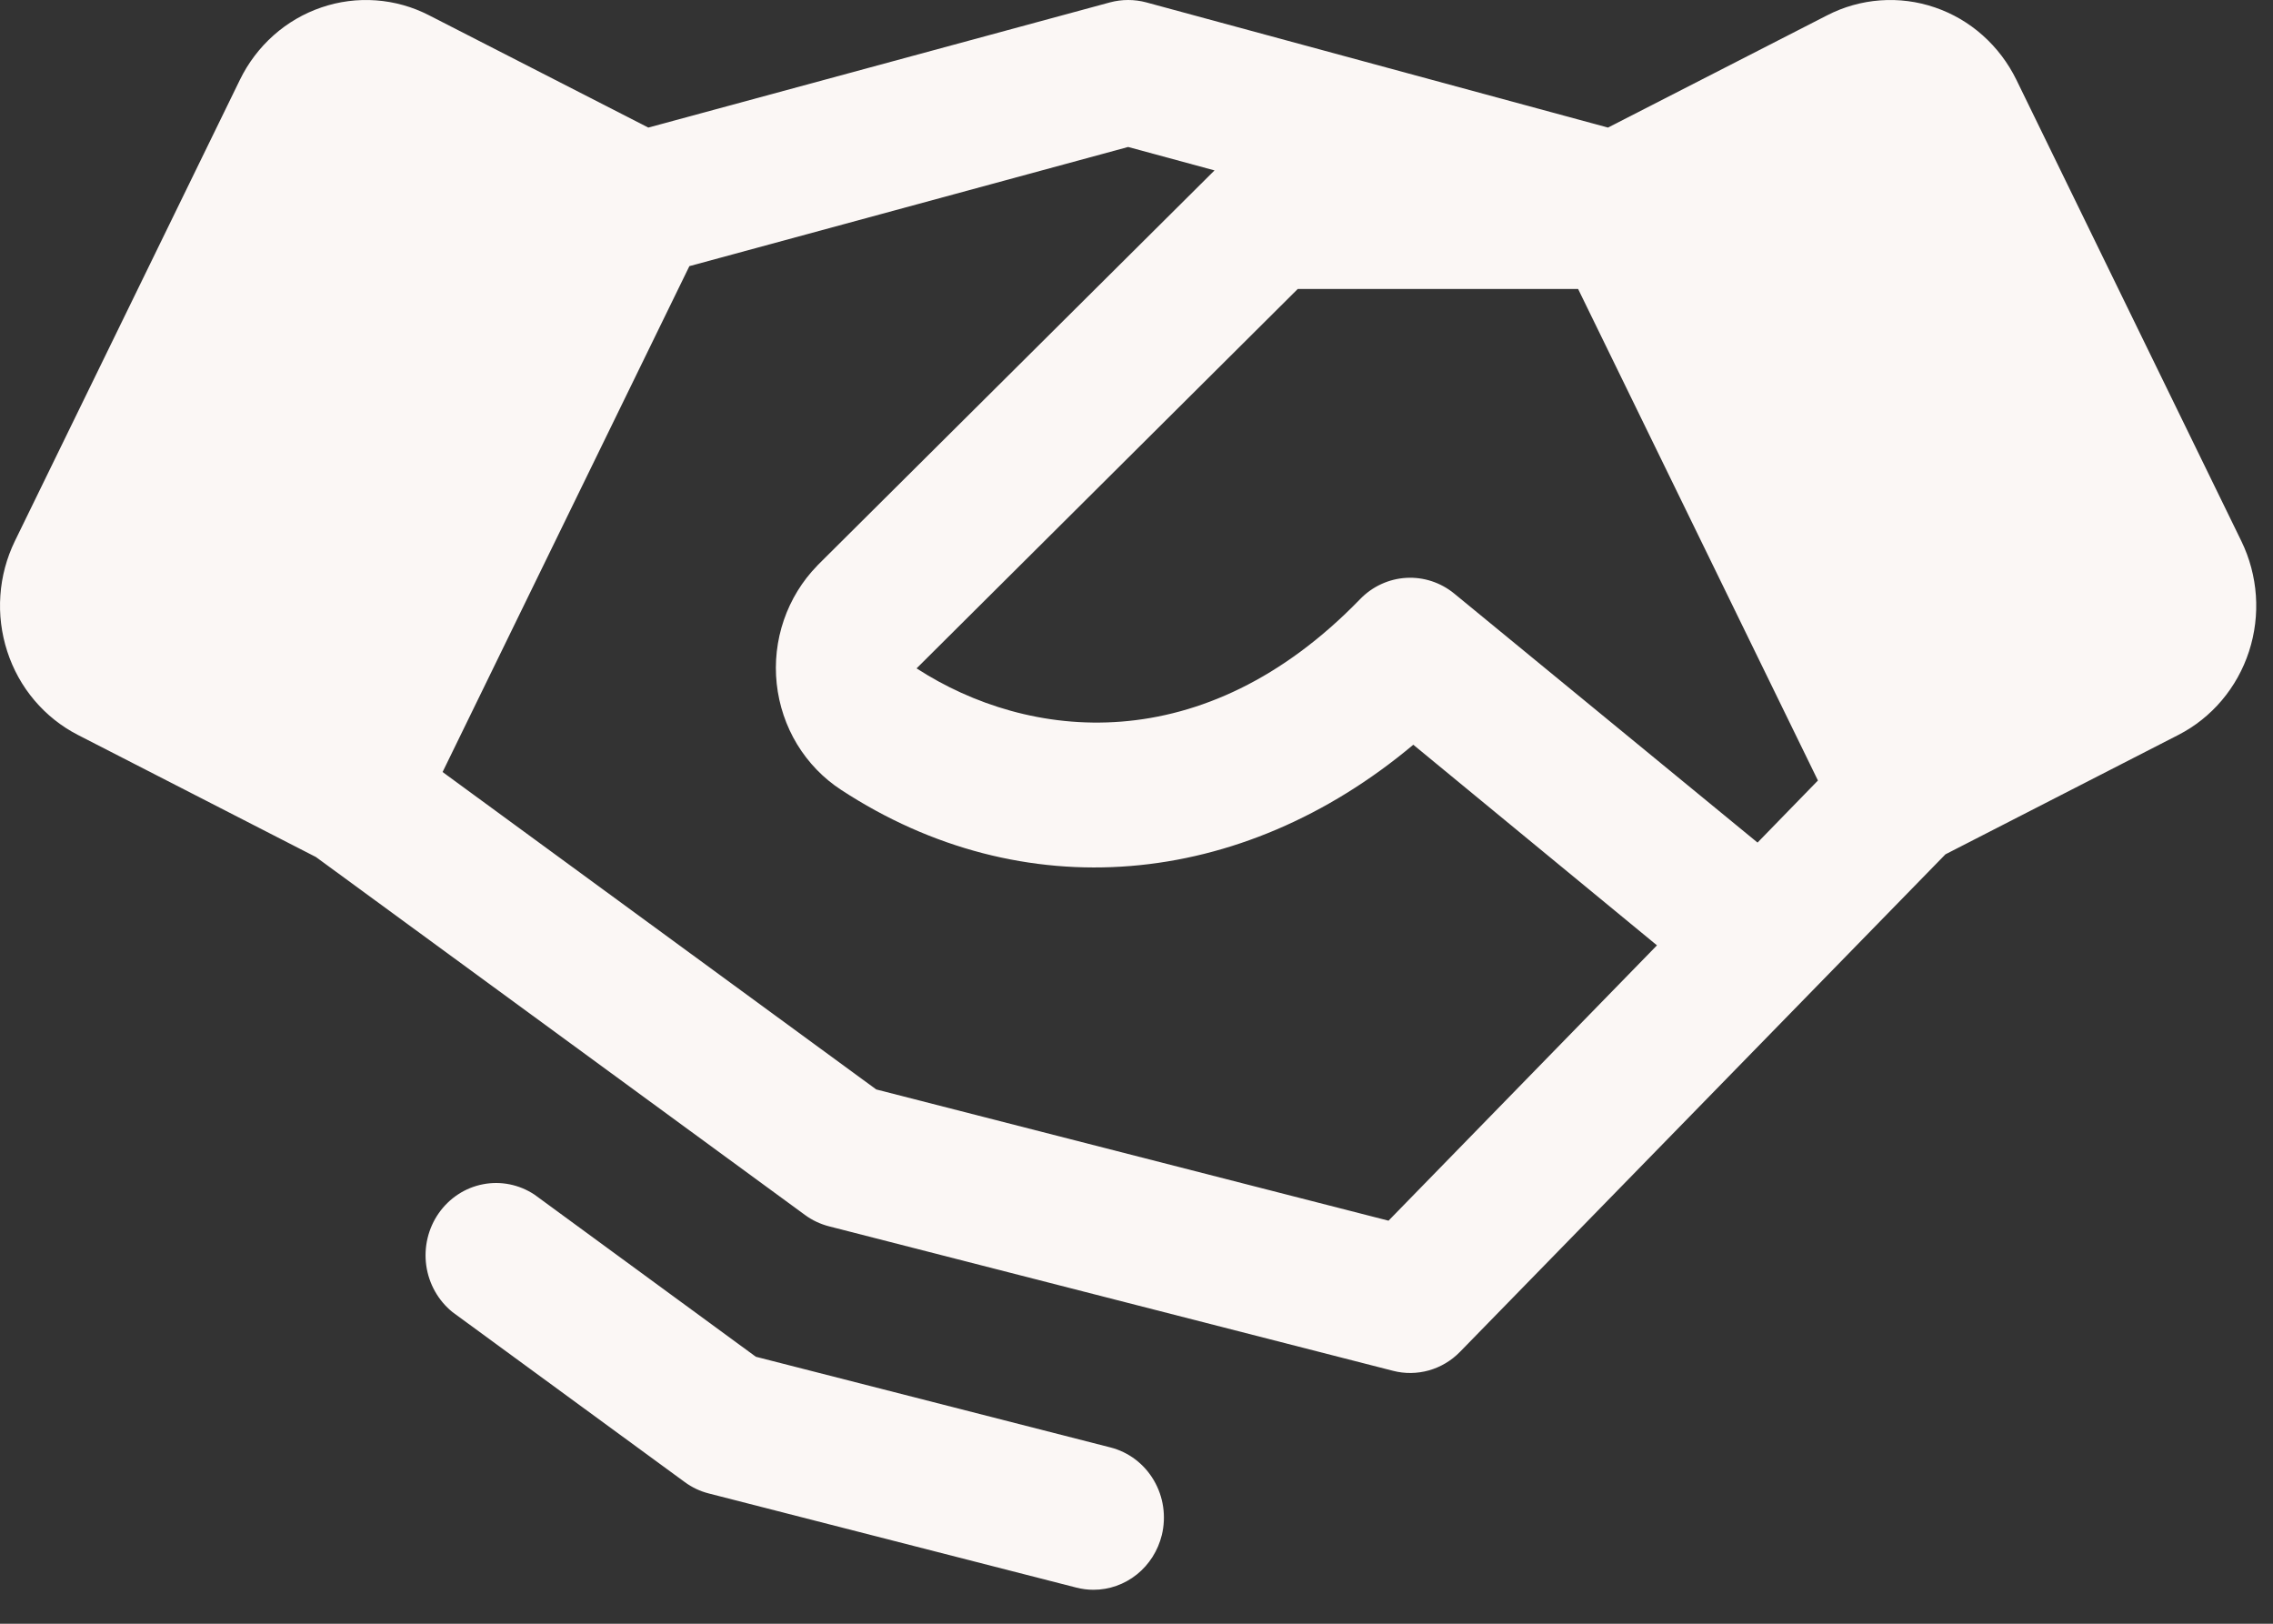
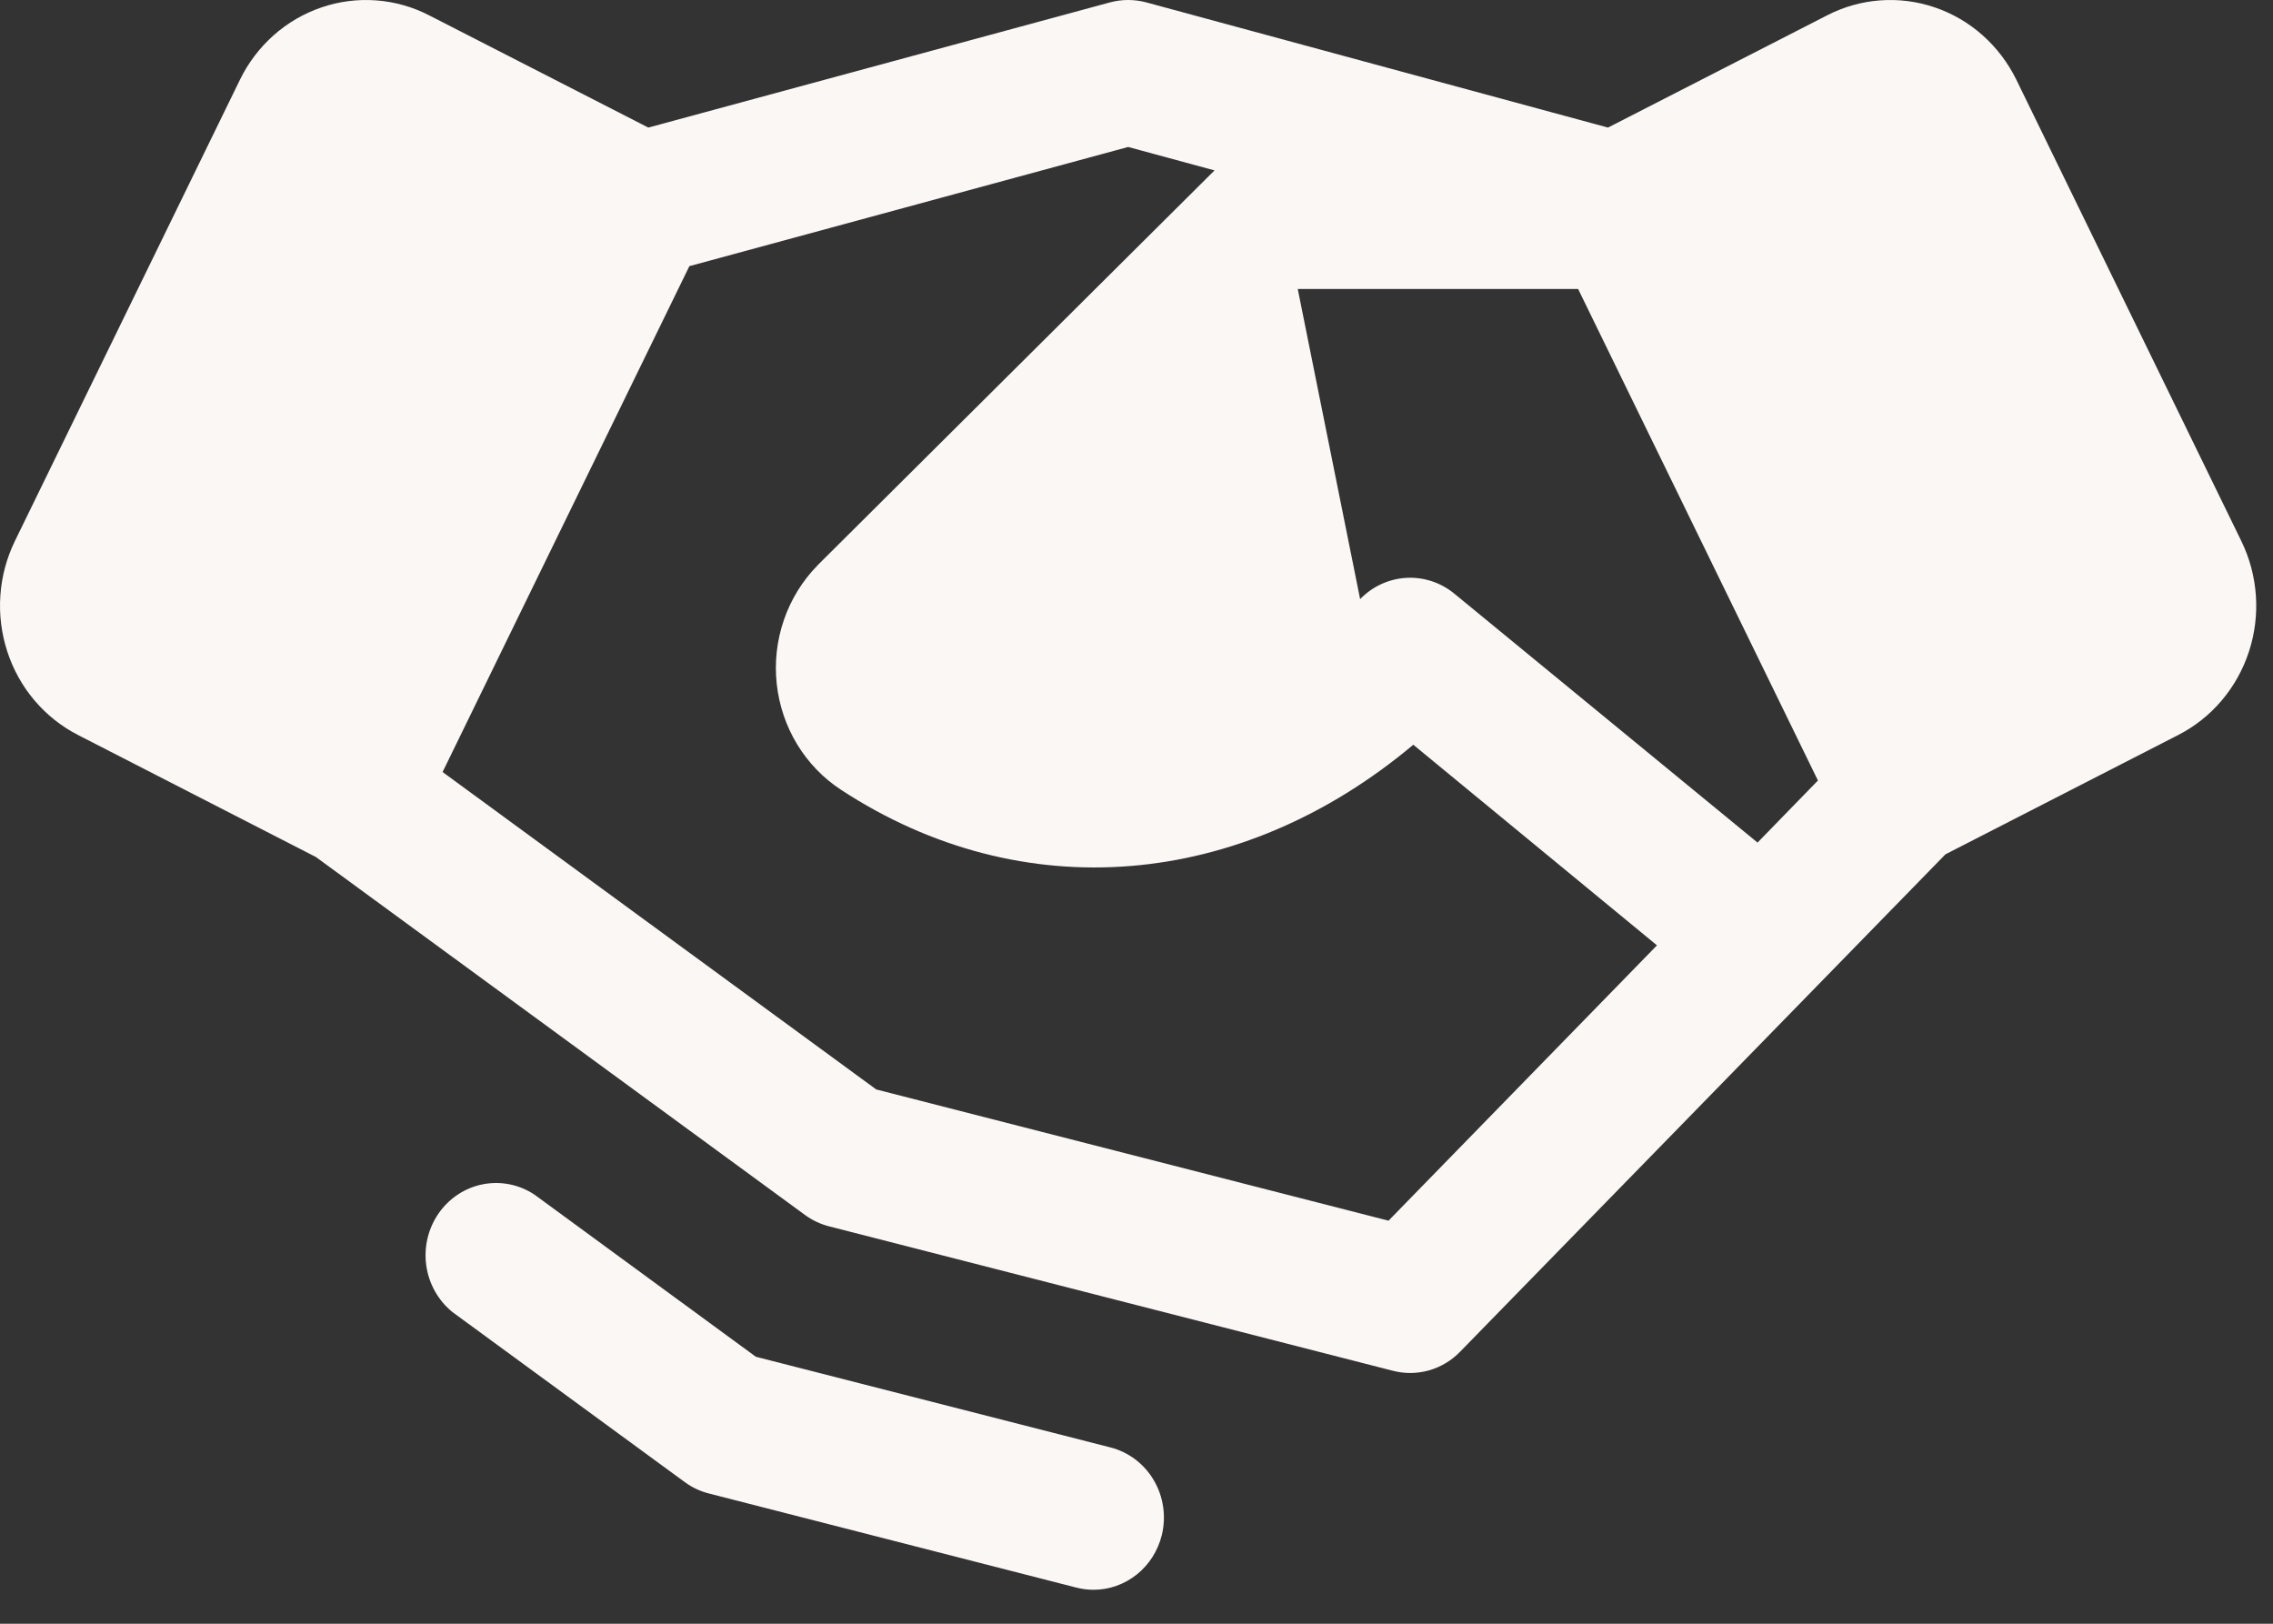
<svg xmlns="http://www.w3.org/2000/svg" width="49" height="35" viewBox="0 0 49 35" fill="none">
  <rect x="0" y="0" width="49" height="35" fill="#333333" stroke="none" />
-   <path d="M48.318 11.664L43.469 1.722C43.29 1.356 43.043 1.03 42.741 0.761C42.44 0.493 42.09 0.289 41.711 0.16C41.332 0.03 40.932 -0.021 40.534 0.008C40.135 0.037 39.746 0.146 39.389 0.33L34.664 2.75L24.709 0.051C24.454 -0.017 24.186 -0.017 23.93 0.051L13.976 2.75L9.25 0.33C8.893 0.146 8.504 0.037 8.106 0.008C7.708 -0.021 7.308 0.03 6.929 0.16C6.55 0.289 6.2 0.493 5.898 0.761C5.596 1.03 5.349 1.356 5.171 1.722L0.321 11.662C0.143 12.028 0.036 12.426 0.008 12.834C-0.021 13.242 0.03 13.652 0.156 14.04C0.282 14.429 0.481 14.788 0.743 15.097C1.005 15.406 1.323 15.659 1.68 15.842L6.81 18.473L17.354 26.189C17.509 26.303 17.684 26.385 17.869 26.433L30.03 29.548C30.284 29.614 30.551 29.61 30.804 29.539C31.057 29.467 31.288 29.33 31.474 29.139L39.074 21.351L41.939 18.415L46.959 15.842C47.68 15.473 48.228 14.825 48.483 14.041C48.738 13.258 48.678 12.403 48.318 11.664ZM37.888 18.162L31.35 12.795C31.057 12.555 30.688 12.434 30.313 12.456C29.939 12.478 29.585 12.641 29.321 12.914C25.937 16.407 22.165 15.965 19.759 14.407L27.976 6.229H34.02L39.19 16.824L37.888 18.162ZM29.933 26.312L18.889 23.483L9.541 16.641L14.861 5.737L24.32 3.168L26.182 3.673L17.631 12.178L17.616 12.195C17.294 12.525 17.049 12.925 16.898 13.365C16.747 13.805 16.694 14.274 16.744 14.738C16.794 15.202 16.944 15.648 17.184 16.044C17.425 16.44 17.749 16.776 18.133 17.026C22.04 19.583 26.754 19.168 30.467 16.053L35.72 20.377L29.933 26.312ZM25.046 33.088C24.963 33.425 24.774 33.724 24.507 33.938C24.241 34.151 23.912 34.268 23.573 34.268C23.448 34.268 23.324 34.252 23.203 34.221L15.277 32.191C15.092 32.144 14.917 32.061 14.762 31.947L9.755 28.283C9.448 28.035 9.245 27.675 9.189 27.278C9.134 26.881 9.23 26.477 9.458 26.151C9.686 25.825 10.027 25.601 10.412 25.527C10.797 25.452 11.194 25.533 11.523 25.751L16.294 29.245L23.94 31.2C24.331 31.3 24.667 31.555 24.874 31.909C25.082 32.263 25.143 32.688 25.046 33.088Z" fill="#FBF7F5" />
+   <path d="M48.318 11.664L43.469 1.722C43.29 1.356 43.043 1.03 42.741 0.761C42.44 0.493 42.09 0.289 41.711 0.16C41.332 0.03 40.932 -0.021 40.534 0.008C40.135 0.037 39.746 0.146 39.389 0.33L34.664 2.75L24.709 0.051C24.454 -0.017 24.186 -0.017 23.93 0.051L13.976 2.75L9.25 0.33C8.893 0.146 8.504 0.037 8.106 0.008C7.708 -0.021 7.308 0.03 6.929 0.16C6.55 0.289 6.2 0.493 5.898 0.761C5.596 1.03 5.349 1.356 5.171 1.722L0.321 11.662C0.143 12.028 0.036 12.426 0.008 12.834C-0.021 13.242 0.03 13.652 0.156 14.04C0.282 14.429 0.481 14.788 0.743 15.097C1.005 15.406 1.323 15.659 1.68 15.842L6.81 18.473L17.354 26.189C17.509 26.303 17.684 26.385 17.869 26.433L30.03 29.548C30.284 29.614 30.551 29.61 30.804 29.539C31.057 29.467 31.288 29.33 31.474 29.139L39.074 21.351L41.939 18.415L46.959 15.842C47.68 15.473 48.228 14.825 48.483 14.041C48.738 13.258 48.678 12.403 48.318 11.664ZM37.888 18.162L31.35 12.795C31.057 12.555 30.688 12.434 30.313 12.456C29.939 12.478 29.585 12.641 29.321 12.914L27.976 6.229H34.02L39.19 16.824L37.888 18.162ZM29.933 26.312L18.889 23.483L9.541 16.641L14.861 5.737L24.32 3.168L26.182 3.673L17.631 12.178L17.616 12.195C17.294 12.525 17.049 12.925 16.898 13.365C16.747 13.805 16.694 14.274 16.744 14.738C16.794 15.202 16.944 15.648 17.184 16.044C17.425 16.44 17.749 16.776 18.133 17.026C22.04 19.583 26.754 19.168 30.467 16.053L35.72 20.377L29.933 26.312ZM25.046 33.088C24.963 33.425 24.774 33.724 24.507 33.938C24.241 34.151 23.912 34.268 23.573 34.268C23.448 34.268 23.324 34.252 23.203 34.221L15.277 32.191C15.092 32.144 14.917 32.061 14.762 31.947L9.755 28.283C9.448 28.035 9.245 27.675 9.189 27.278C9.134 26.881 9.23 26.477 9.458 26.151C9.686 25.825 10.027 25.601 10.412 25.527C10.797 25.452 11.194 25.533 11.523 25.751L16.294 29.245L23.94 31.2C24.331 31.3 24.667 31.555 24.874 31.909C25.082 32.263 25.143 32.688 25.046 33.088Z" fill="#FBF7F5" />
</svg>